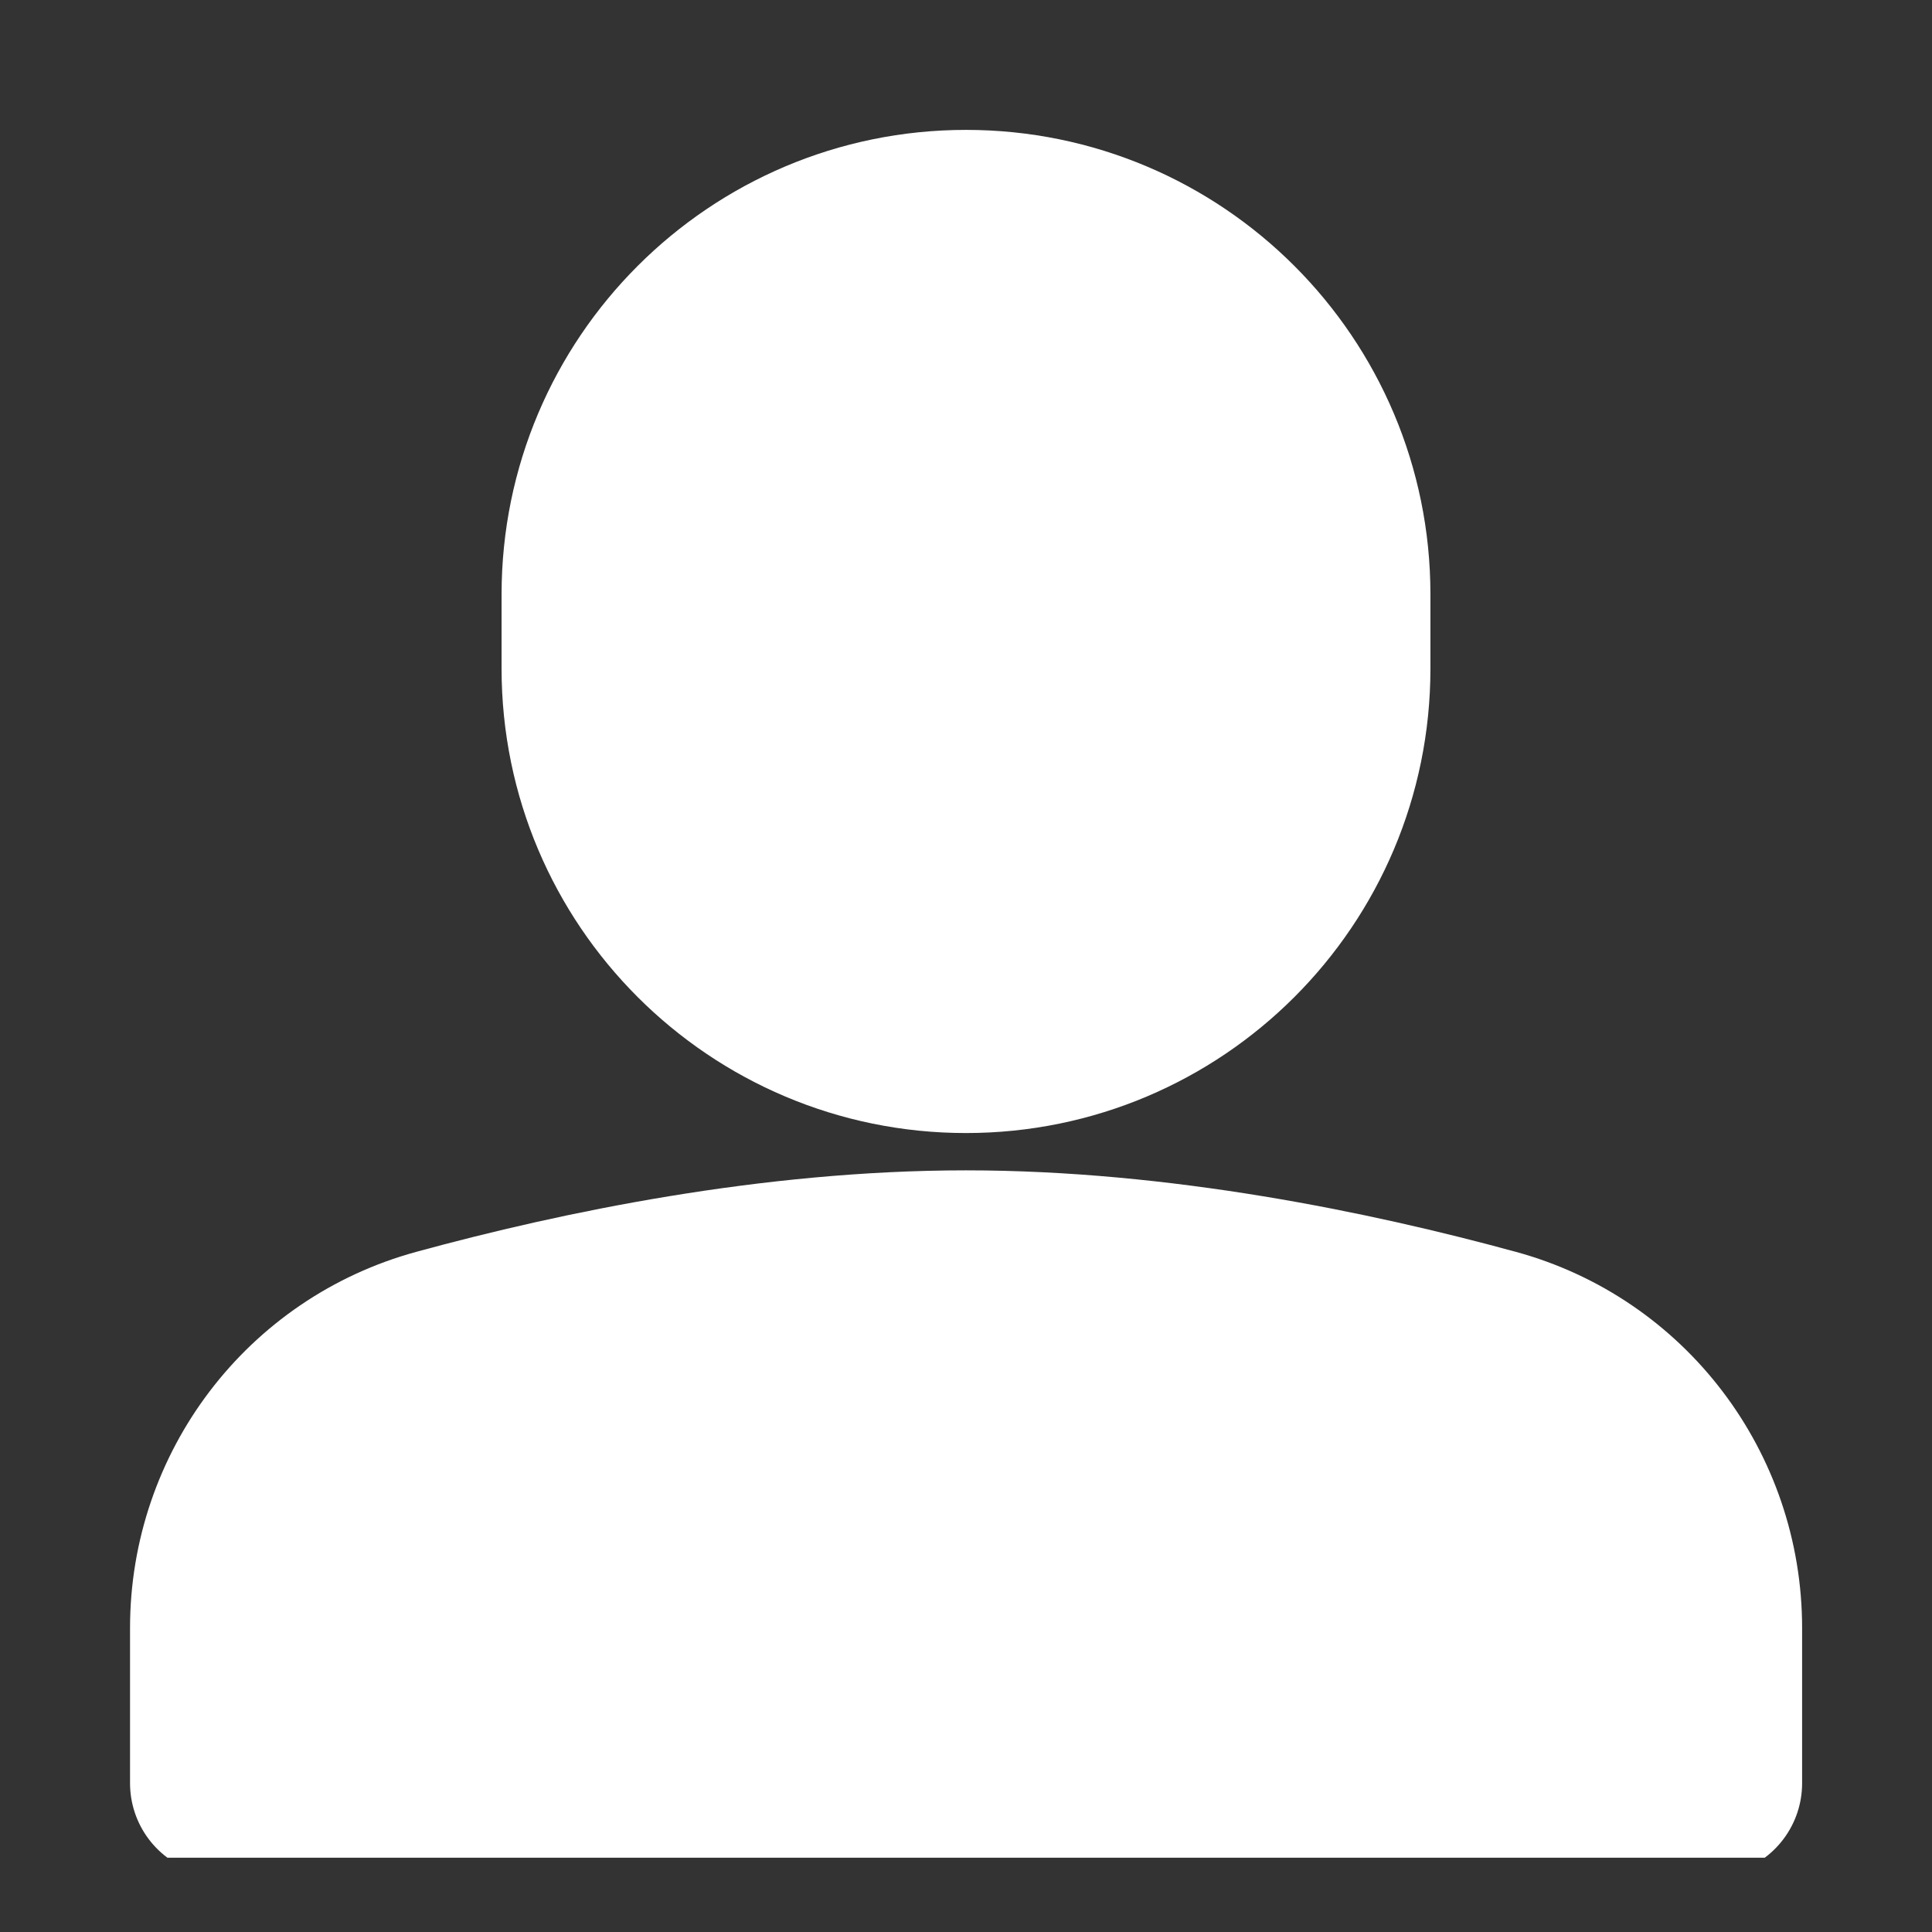
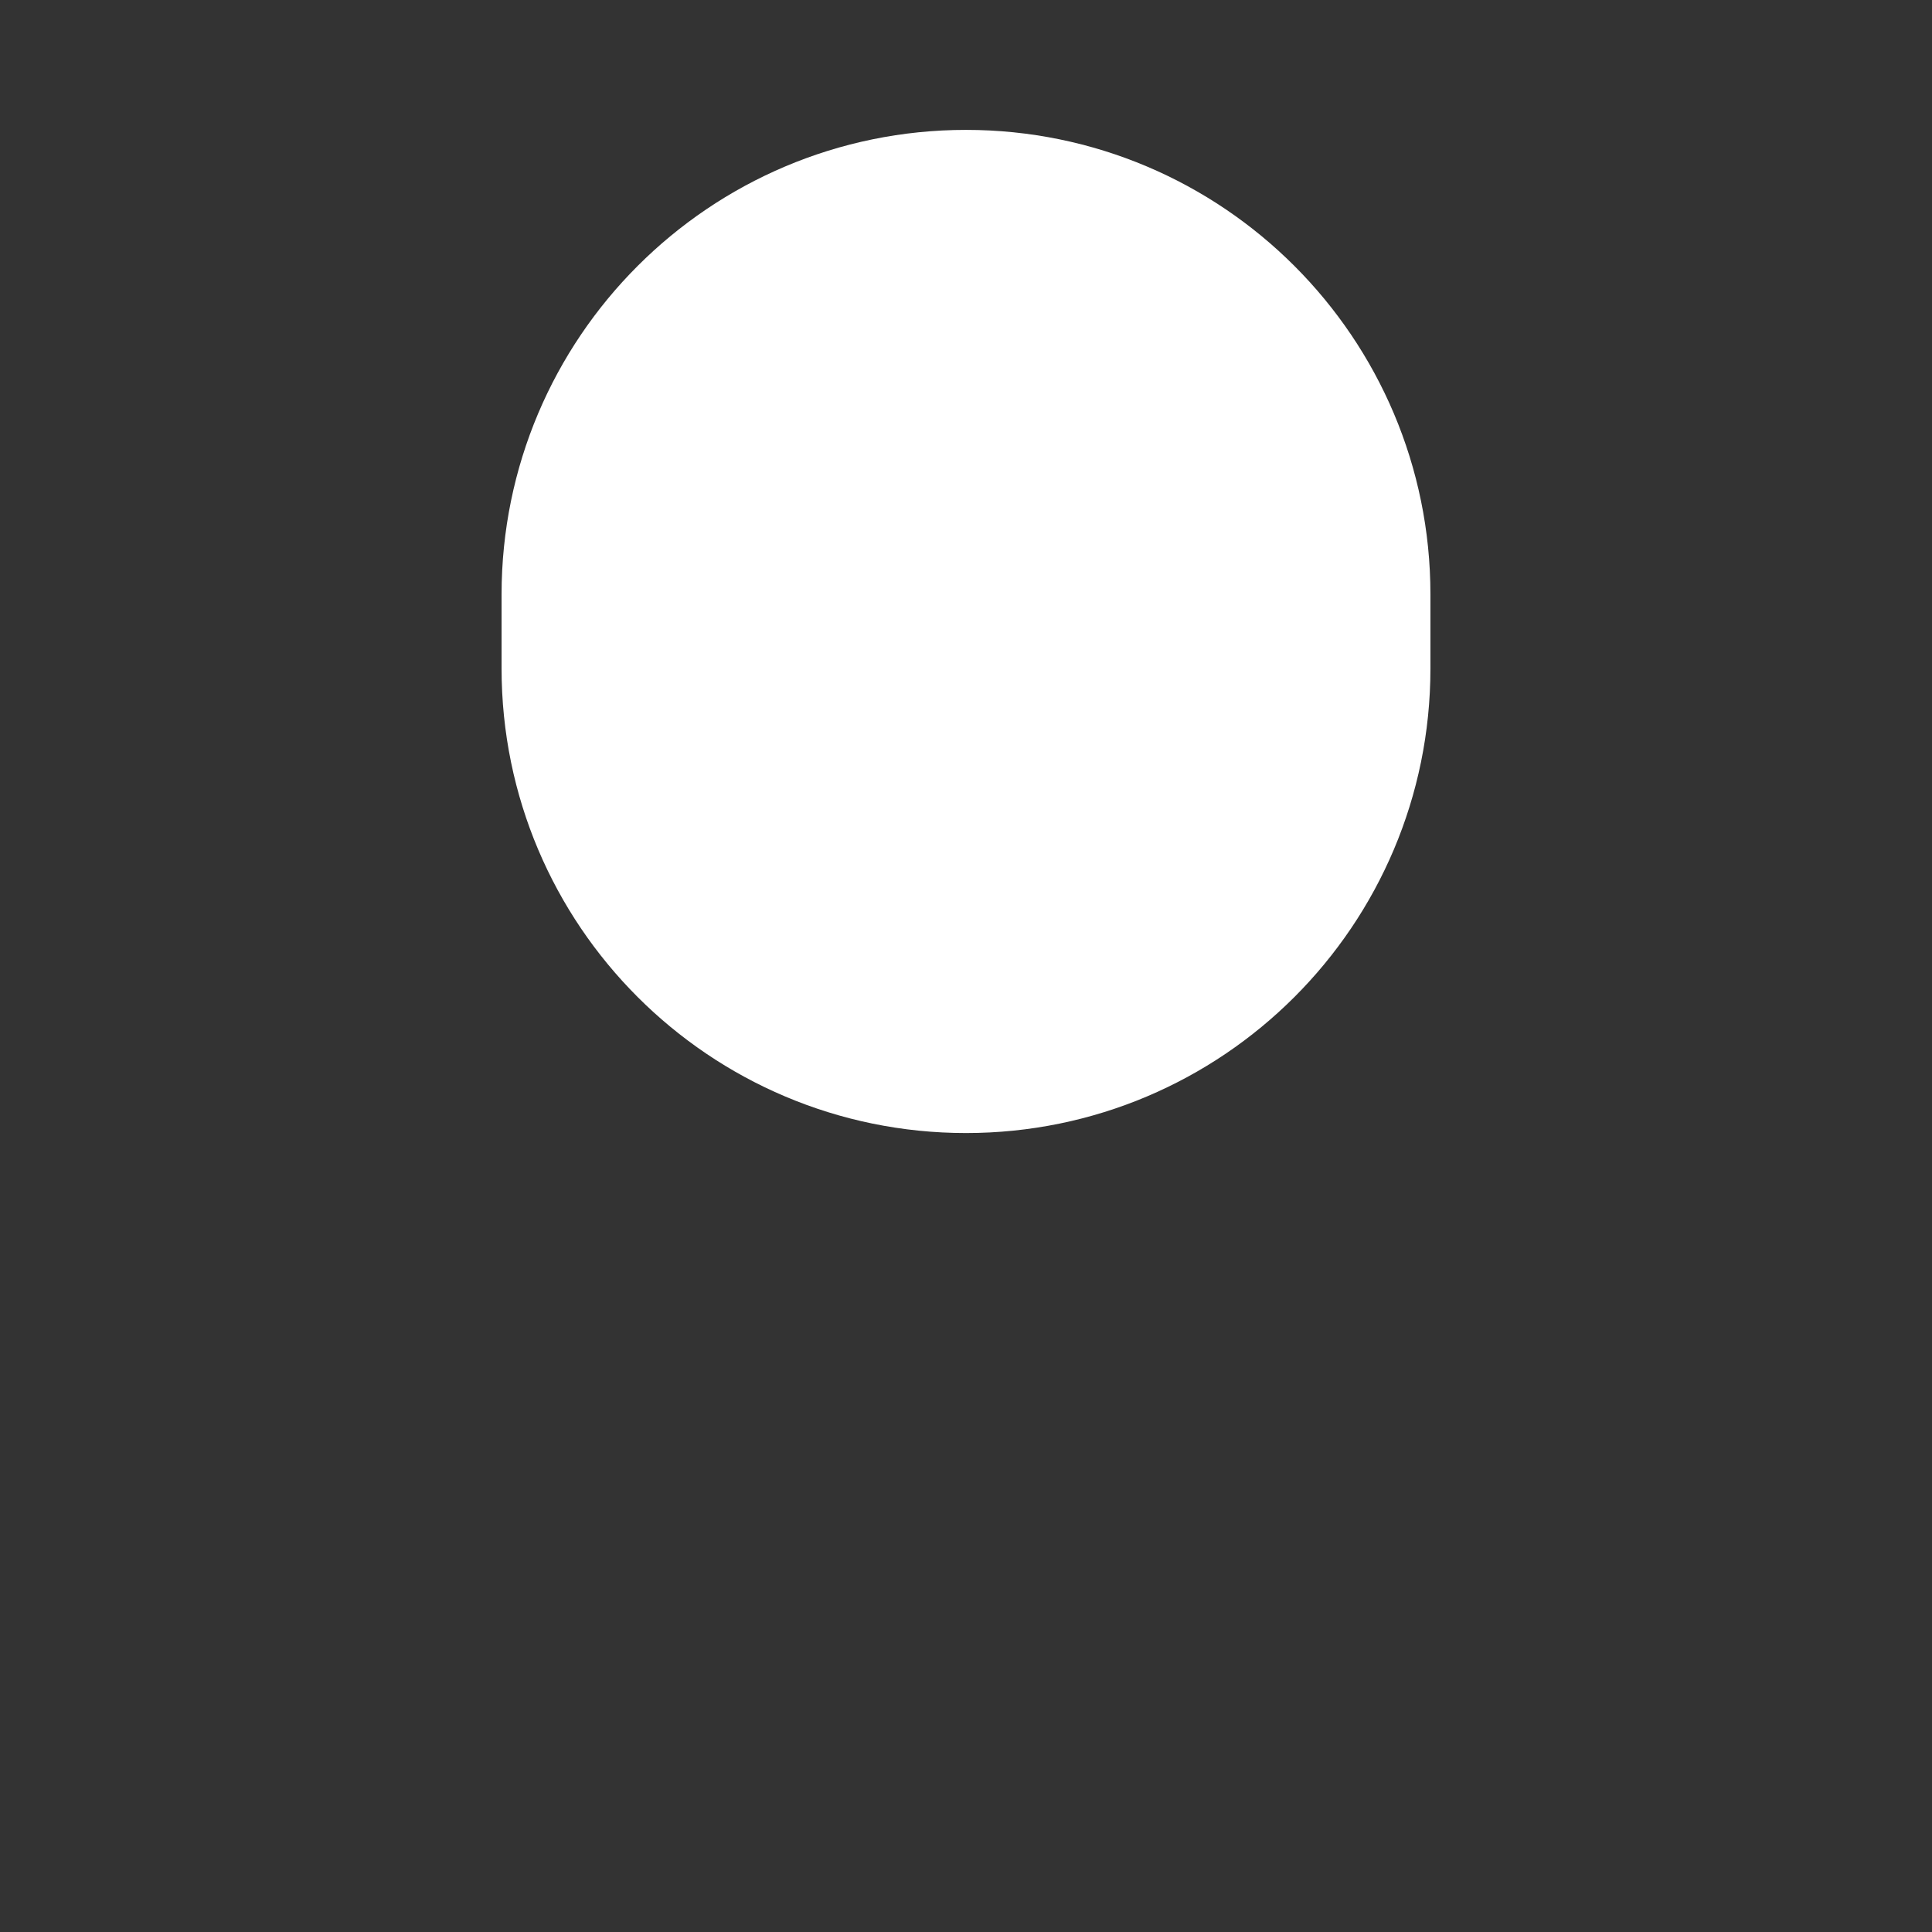
<svg xmlns="http://www.w3.org/2000/svg" width="13" height="13" viewBox="0 0 13 13" fill="none">
  <rect x="0" y="0" width="13" height="13" fill="#333333" stroke="none" />
  <g clip-path="url(#clip0_275:14571)">
    <path d="M6.5 6.999C5.12 6.999 4 5.88 4 4.499V3.999C4 2.619 5.12 1.499 6.5 1.499C7.881 1.499 9 2.619 9 3.999V4.499C9 5.88 7.881 6.999 6.5 6.999Z" fill="white" stroke="white" stroke-width="1.25" stroke-miterlimit="10" stroke-linecap="round" stroke-linejoin="round" />
-     <path d="M11.501 10.954C11.501 10.053 10.902 9.262 10.034 9.026C9.086 8.767 7.793 8.5 6.5 8.5C5.207 8.5 3.914 8.767 2.967 9.026C2.099 9.262 1.5 10.053 1.5 10.954V11.999H11.501V10.954Z" fill="white" stroke="white" stroke-width="1.25" stroke-miterlimit="10" stroke-linecap="round" stroke-linejoin="round" />
  </g>
  <defs>
    <clipPath id="clip0_275:14571">
      <rect width="12" height="12" fill="white" transform="translate(0.5 0.5)" />
    </clipPath>
  </defs>
</svg>